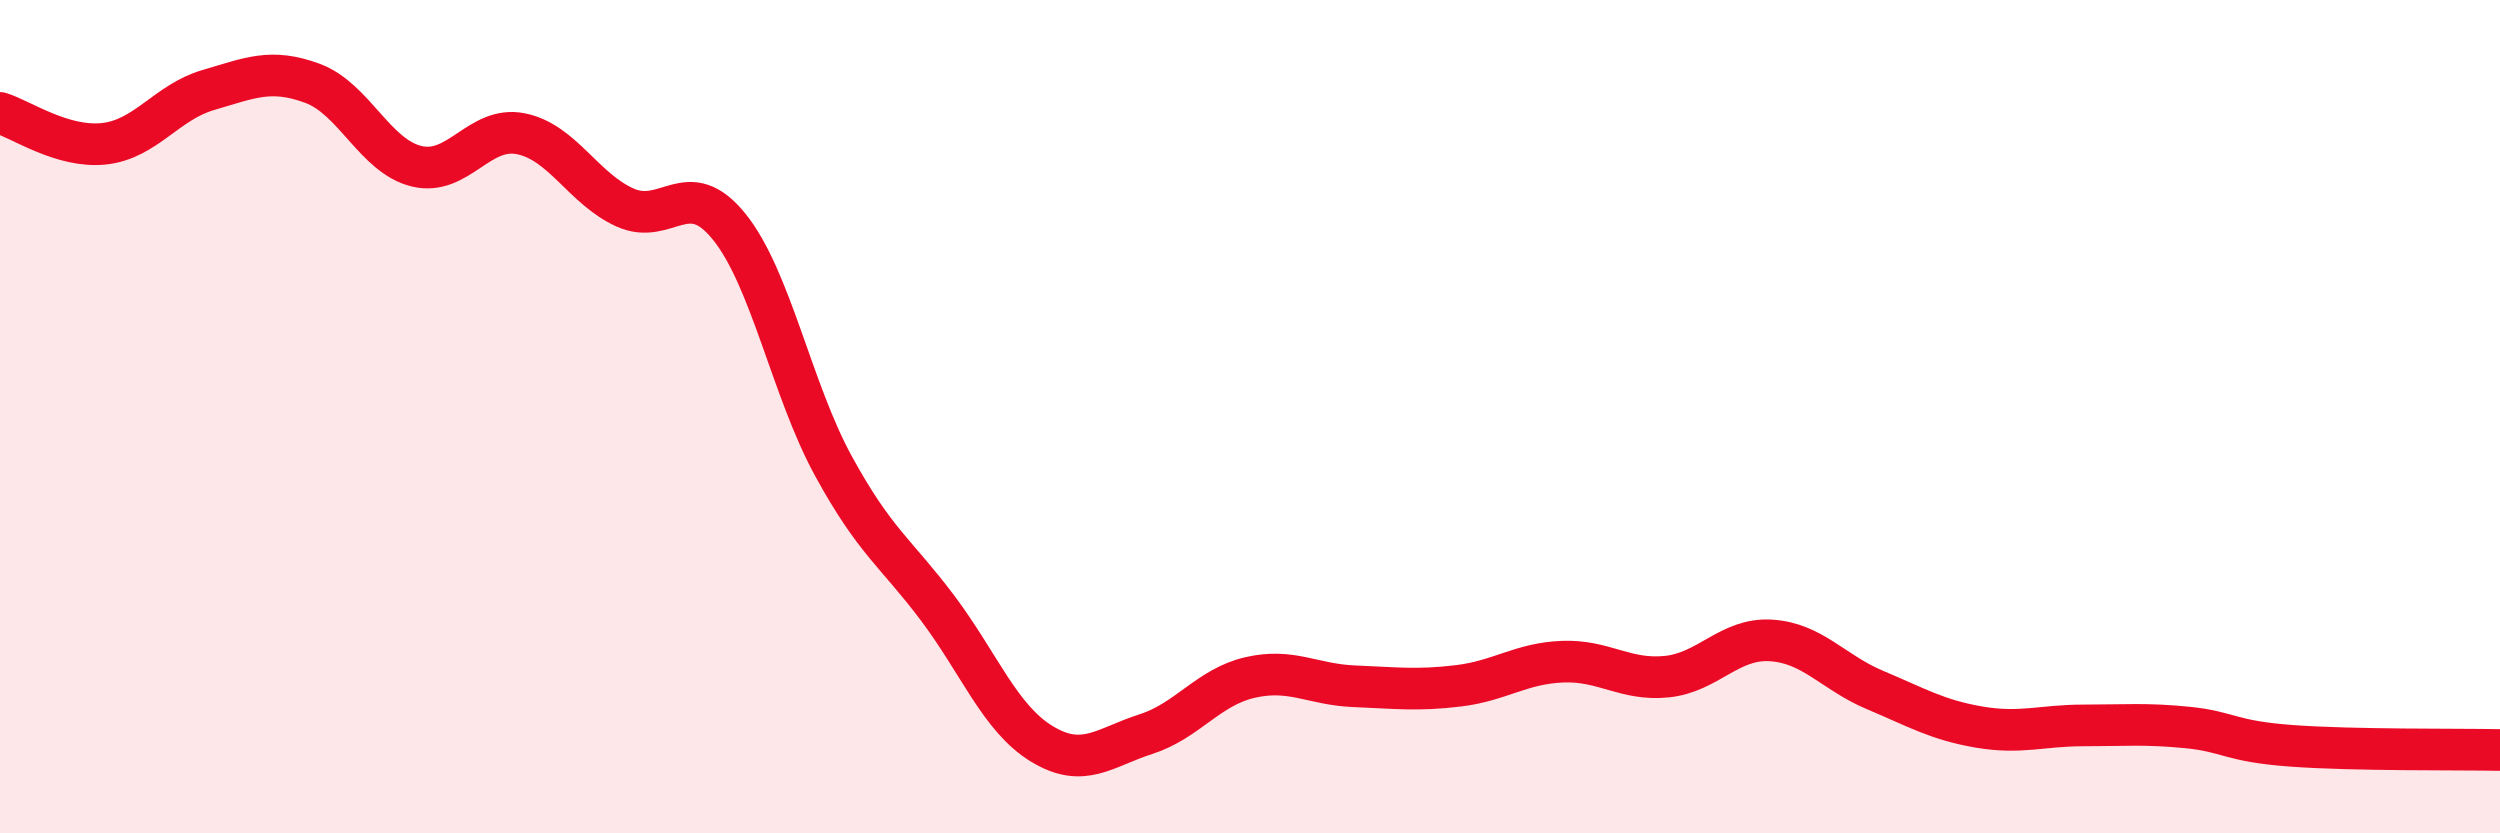
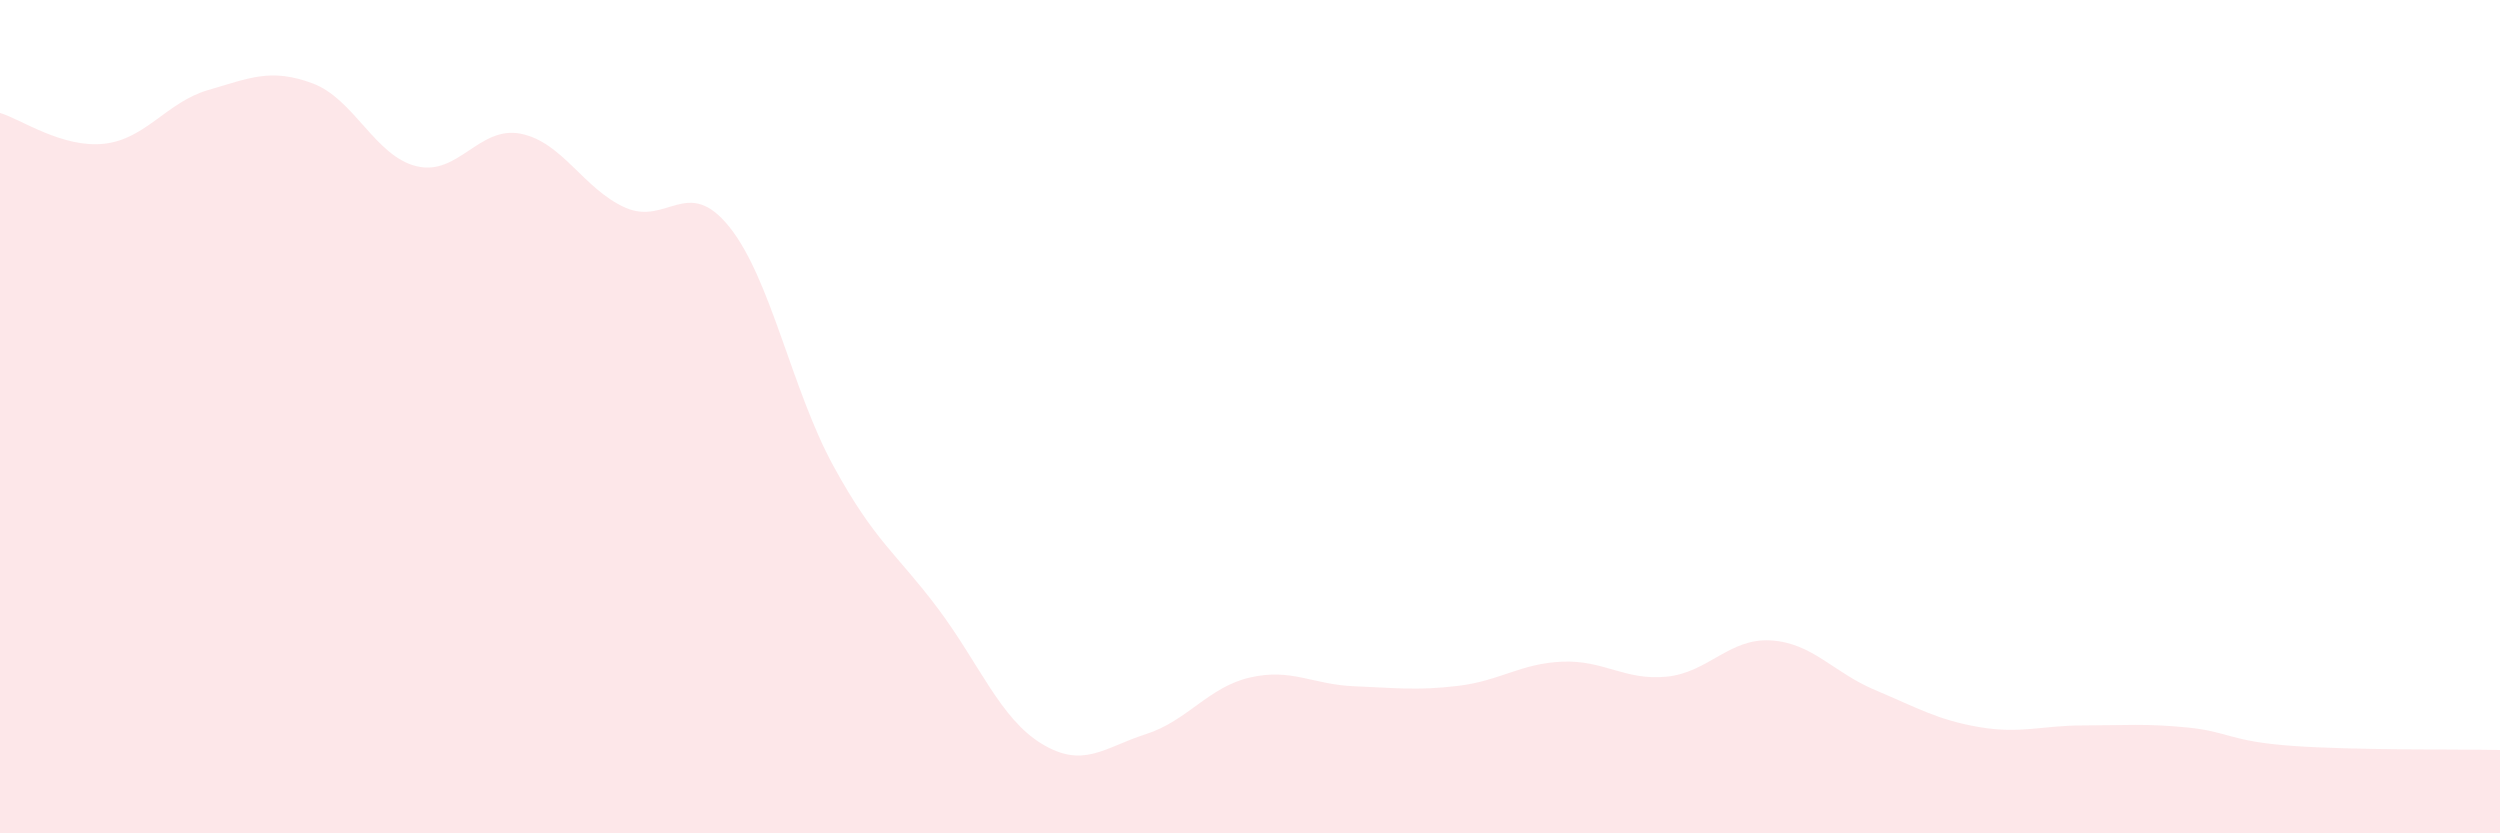
<svg xmlns="http://www.w3.org/2000/svg" width="60" height="20" viewBox="0 0 60 20">
  <path d="M 0,2.71 C 0.5,2.86 1.5,3.56 2.5,3.45 C 3.5,3.34 4,2.45 5,2.16 C 6,1.87 6.5,1.63 7.5,2 C 8.5,2.37 9,3.75 10,3.99 C 11,4.23 11.5,3.01 12.5,3.21 C 13.5,3.41 14,4.53 15,4.98 C 16,5.43 16.5,4.2 17.5,5.44 C 18.5,6.68 19,9.35 20,11.18 C 21,13.01 21.5,13.26 22.5,14.59 C 23.5,15.92 24,17.24 25,17.85 C 26,18.46 26.5,17.94 27.5,17.62 C 28.5,17.3 29,16.49 30,16.26 C 31,16.03 31.5,16.43 32.5,16.47 C 33.5,16.51 34,16.58 35,16.46 C 36,16.34 36.5,15.92 37.5,15.88 C 38.5,15.84 39,16.34 40,16.24 C 41,16.14 41.5,15.31 42.5,15.37 C 43.5,15.43 44,16.14 45,16.56 C 46,16.98 46.5,17.28 47.5,17.45 C 48.5,17.62 49,17.41 50,17.41 C 51,17.41 51.5,17.36 52.5,17.46 C 53.5,17.56 53.5,17.79 55,17.9 C 56.5,18.01 59,17.98 60,18L60 20L0 20Z" fill="#EB0A25" opacity="0.1" stroke-linecap="round" stroke-linejoin="round" />
-   <path d="M 0,2.71 C 0.5,2.86 1.5,3.56 2.5,3.45 C 3.5,3.34 4,2.45 5,2.16 C 6,1.87 6.5,1.63 7.5,2 C 8.5,2.37 9,3.75 10,3.99 C 11,4.23 11.5,3.01 12.5,3.21 C 13.5,3.41 14,4.53 15,4.98 C 16,5.43 16.5,4.2 17.5,5.44 C 18.5,6.68 19,9.35 20,11.18 C 21,13.01 21.5,13.26 22.5,14.59 C 23.5,15.92 24,17.24 25,17.85 C 26,18.46 26.5,17.94 27.5,17.62 C 28.5,17.3 29,16.49 30,16.26 C 31,16.03 31.5,16.43 32.5,16.47 C 33.5,16.51 34,16.58 35,16.46 C 36,16.34 36.5,15.92 37.5,15.88 C 38.5,15.84 39,16.34 40,16.24 C 41,16.14 41.5,15.31 42.5,15.37 C 43.5,15.43 44,16.14 45,16.56 C 46,16.98 46.5,17.28 47.5,17.45 C 48.5,17.62 49,17.41 50,17.41 C 51,17.41 51.5,17.36 52.5,17.46 C 53.5,17.56 53.5,17.79 55,17.9 C 56.5,18.01 59,17.98 60,18" stroke="#EB0A25" stroke-width="1" fill="none" stroke-linecap="round" stroke-linejoin="round" />
</svg>